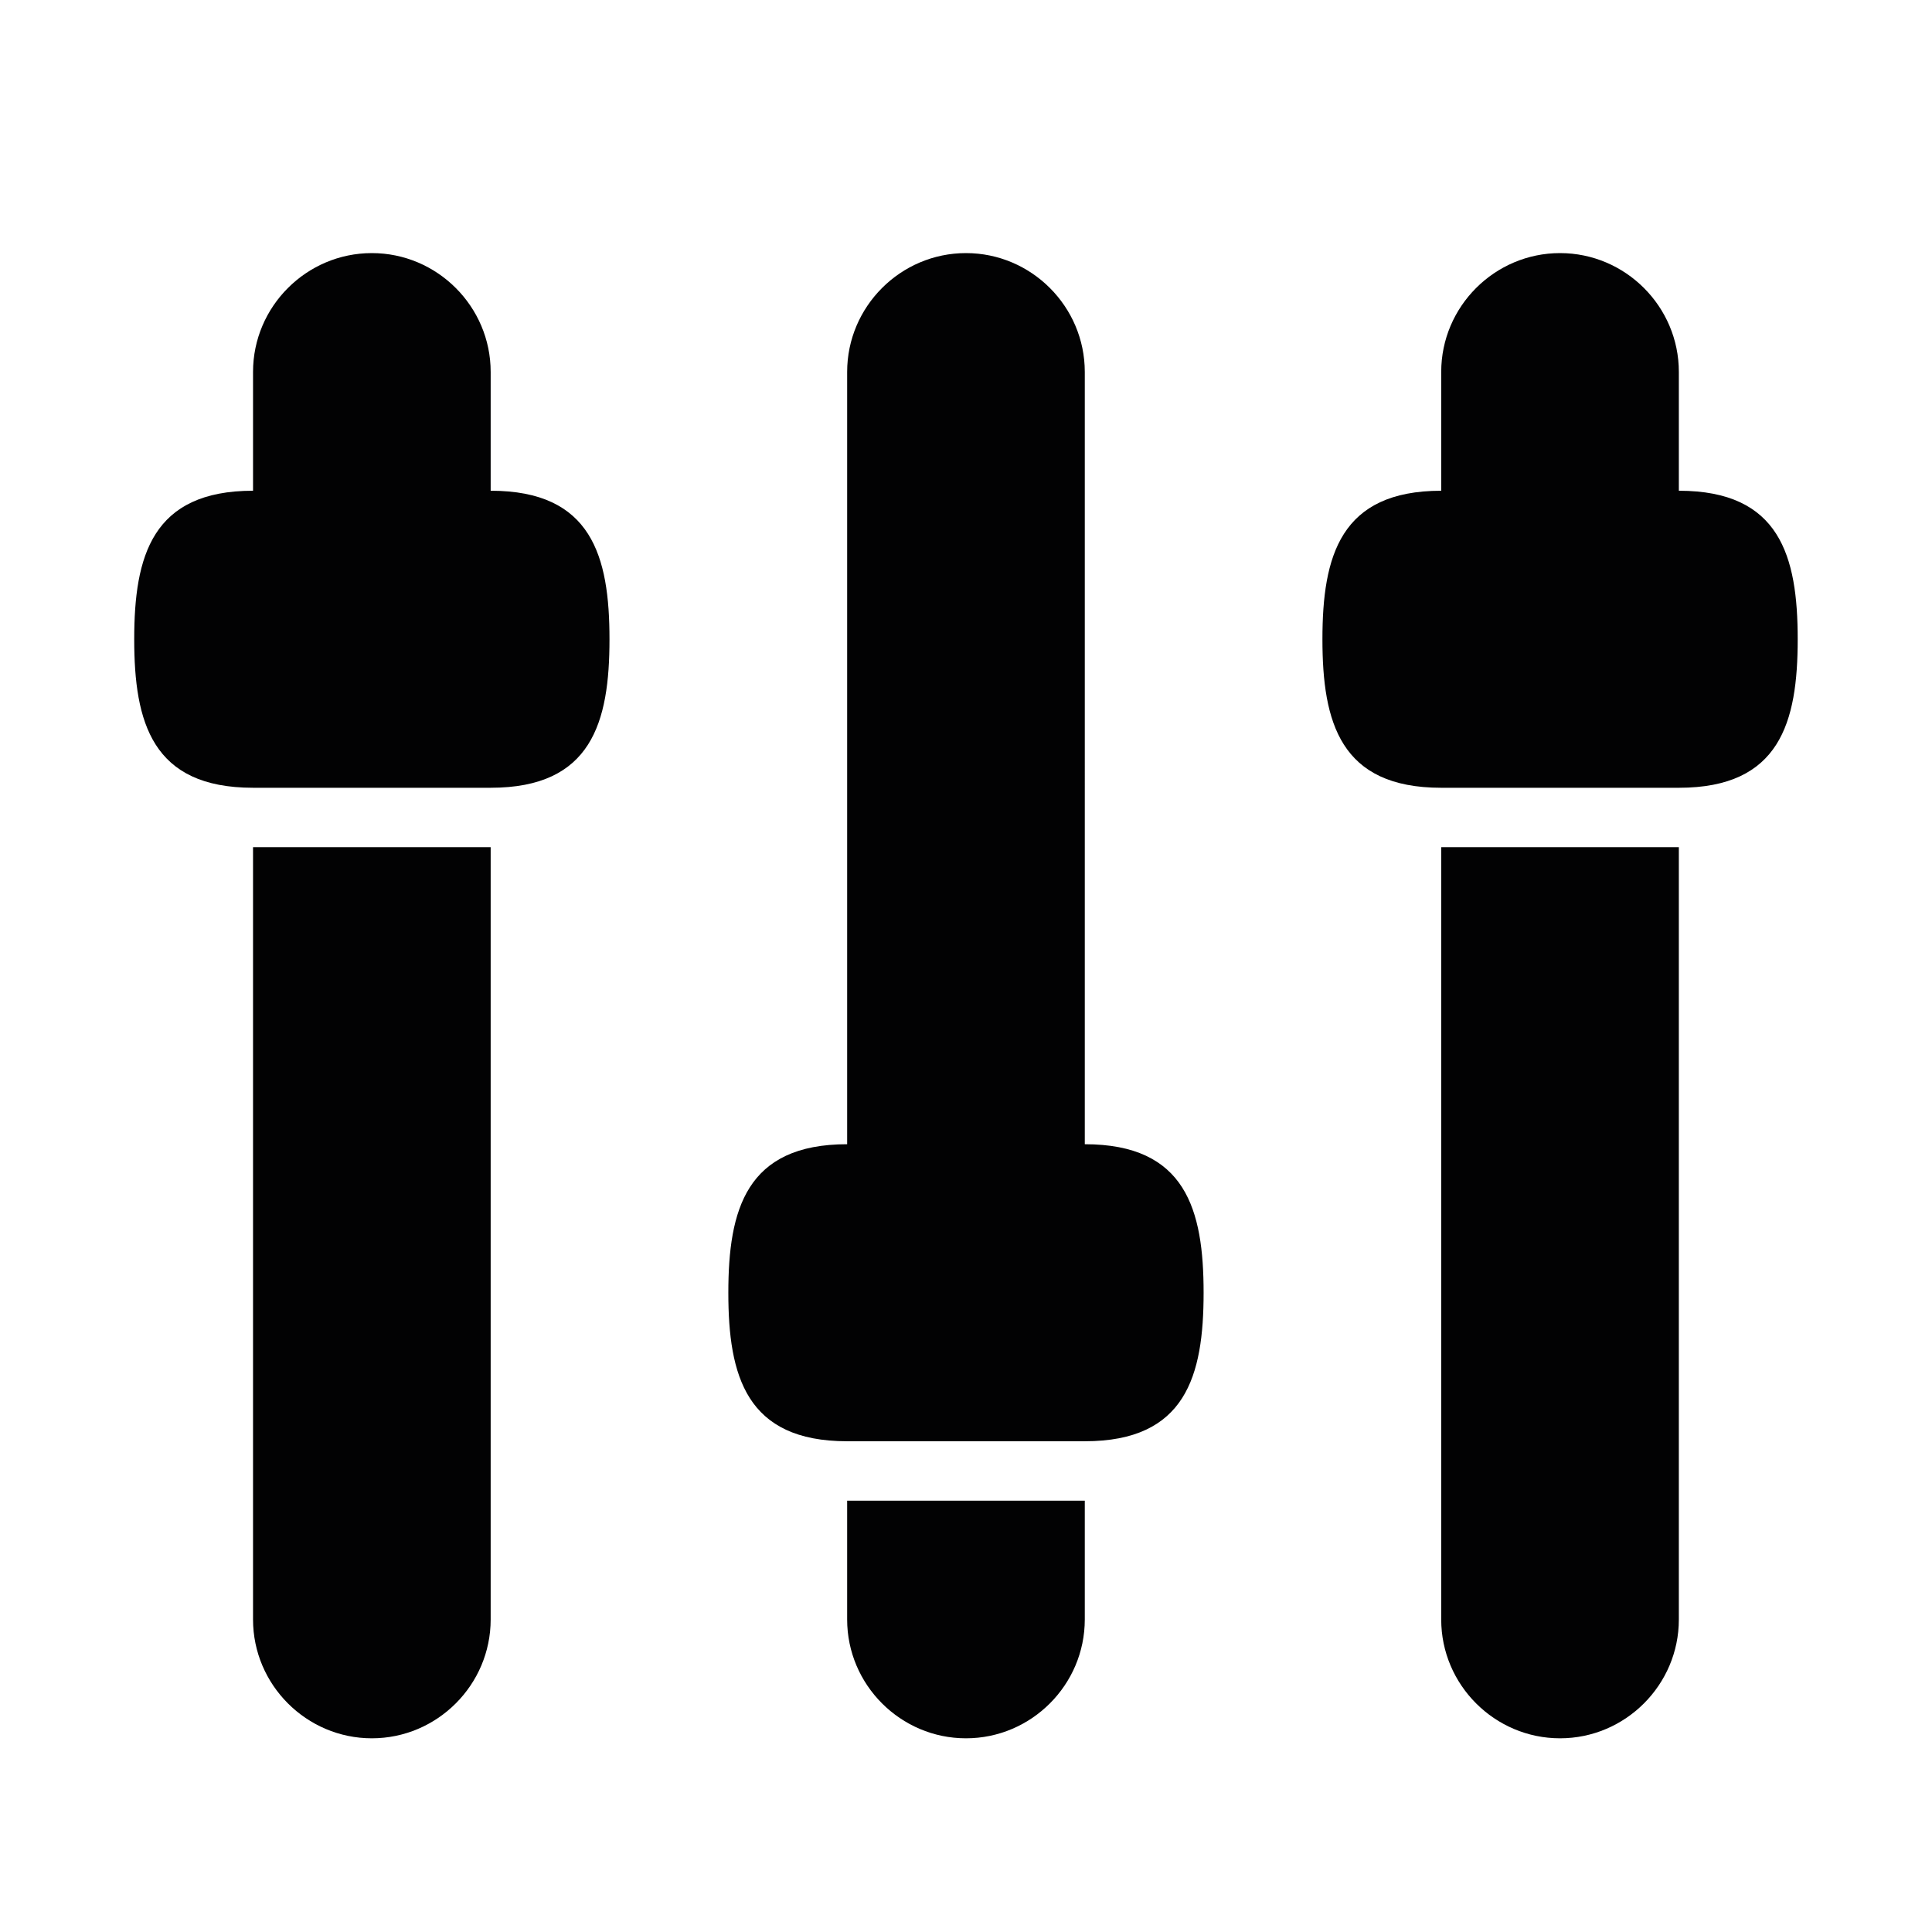
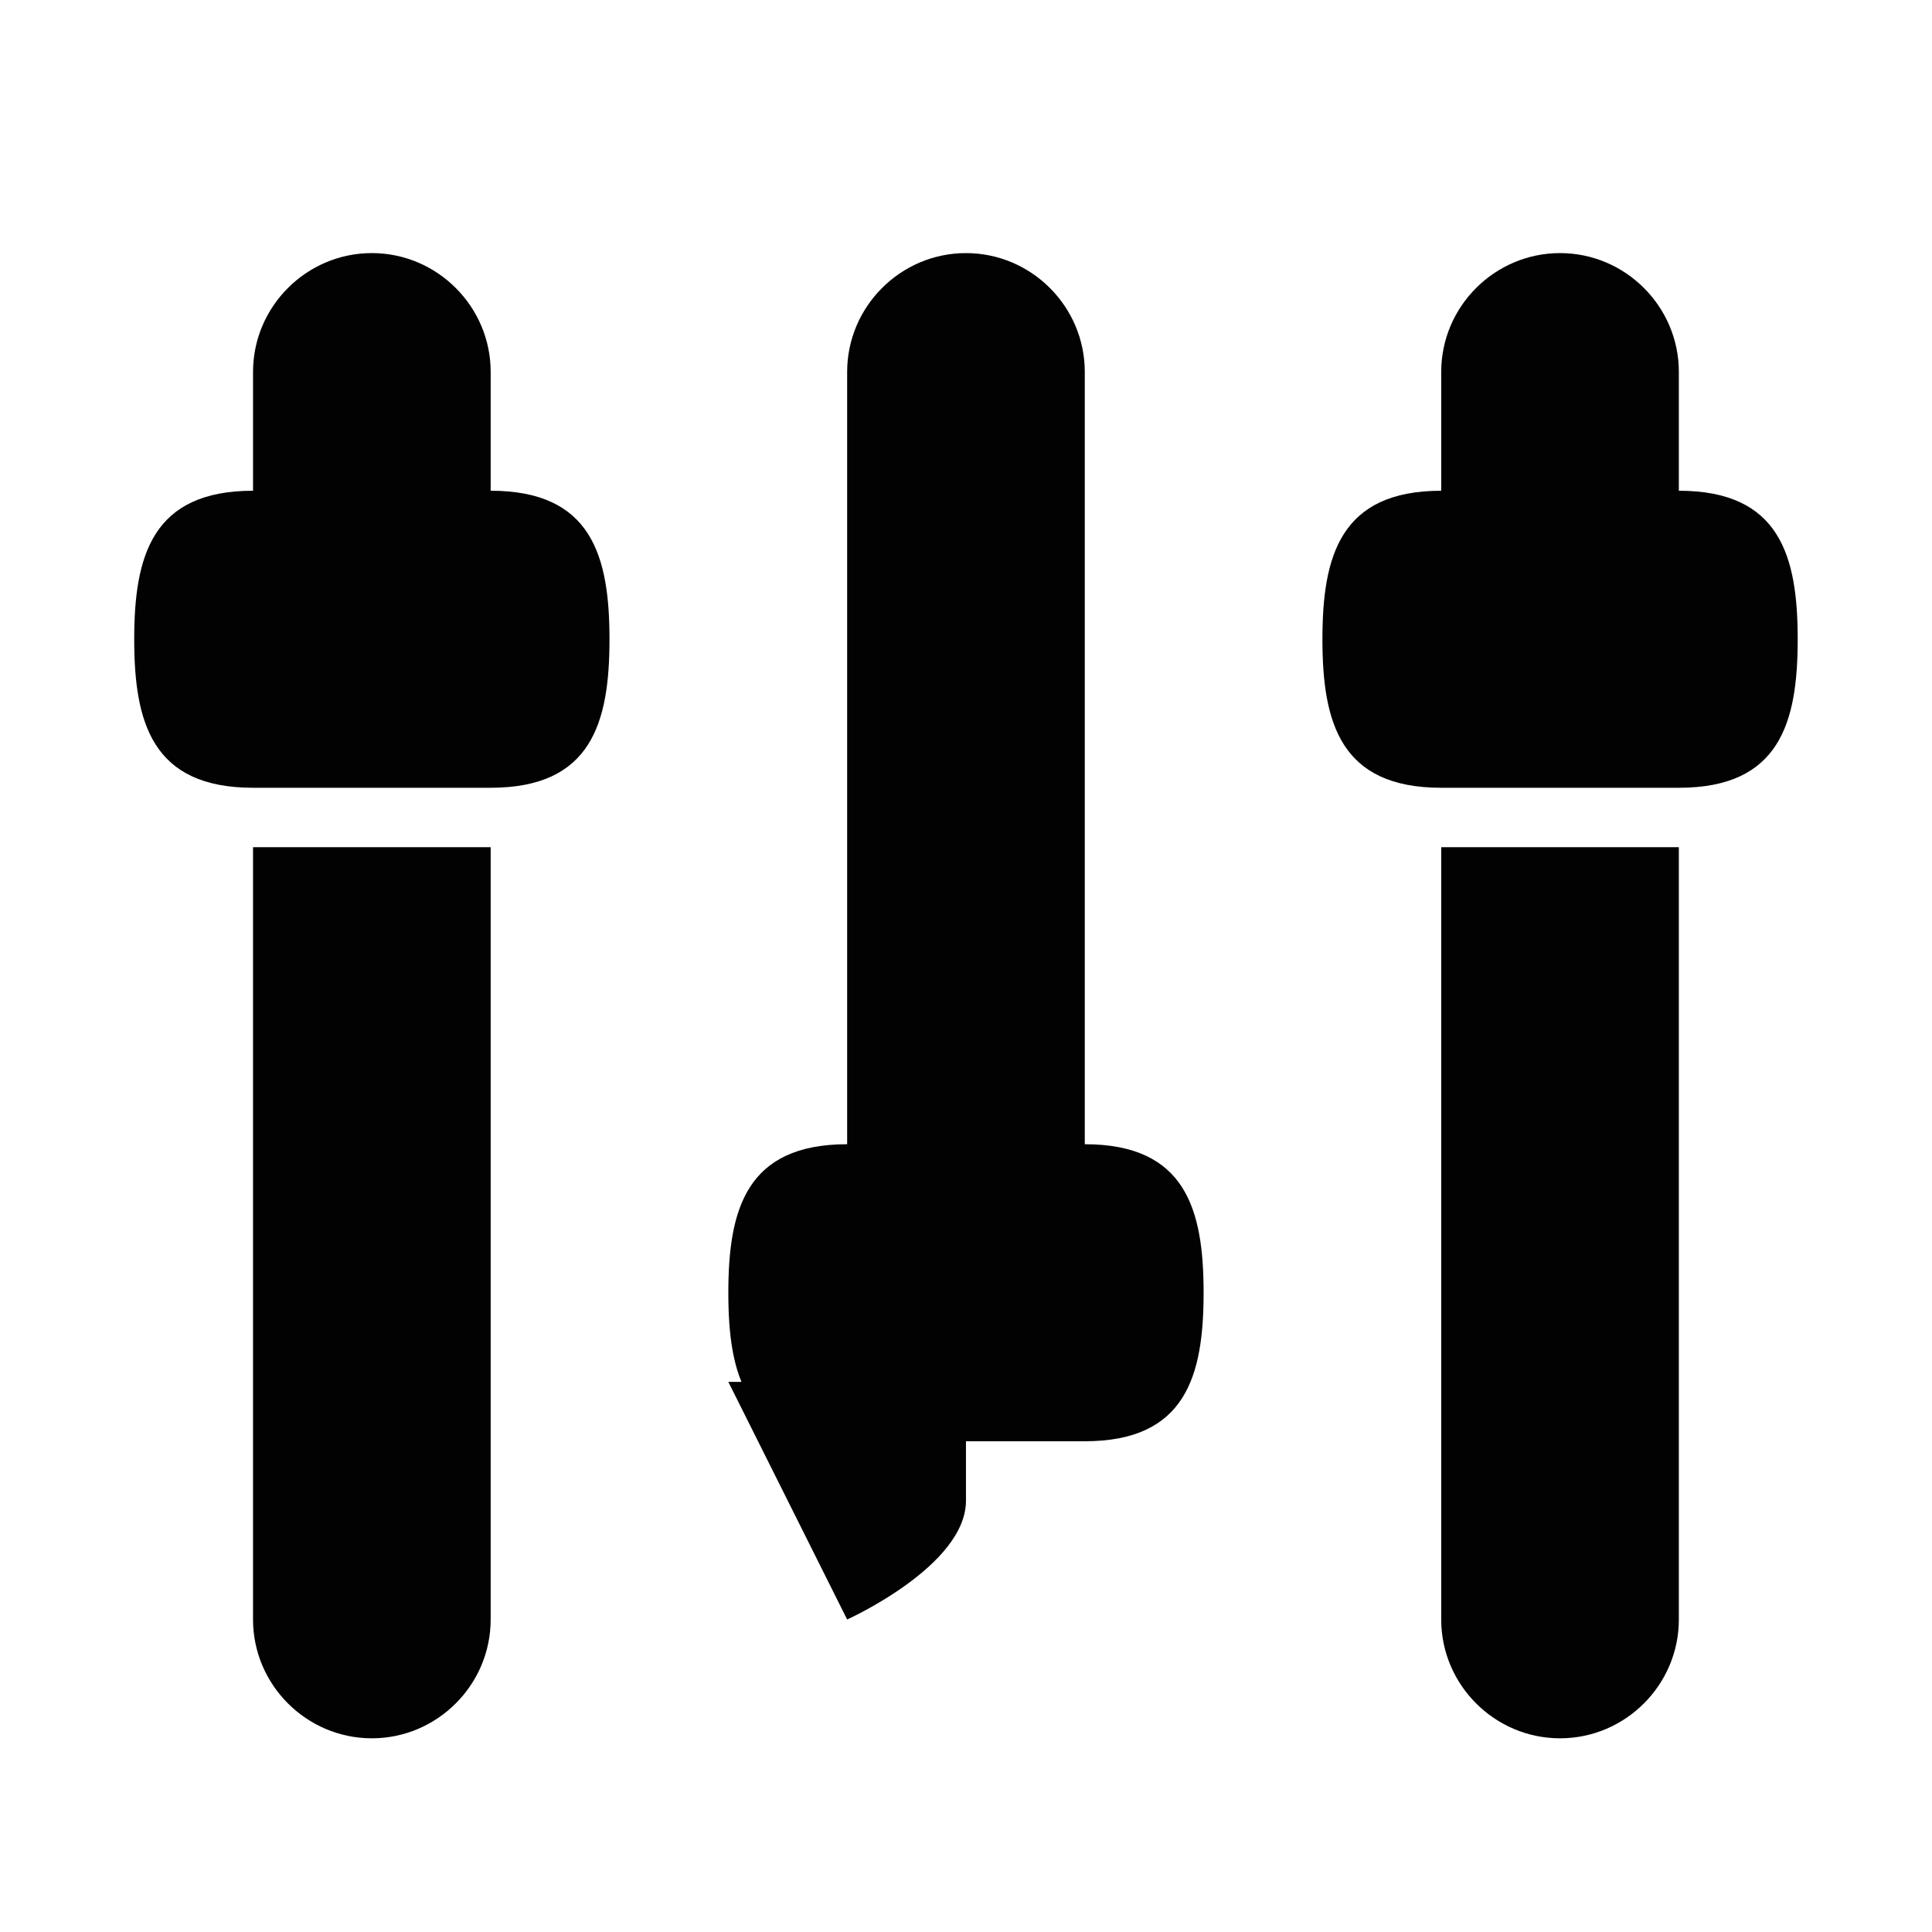
<svg xmlns="http://www.w3.org/2000/svg" width="800px" height="800px" version="1.1" viewBox="144 144 512 512">
-   <path d="m620.41 313.41c0 22.043-4.723 39.359-31.488 39.359h-62.977c-26.766 0-31.488-17.32-31.488-39.359 0-22.043 4.727-39.359 31.488-39.359h62.977c26.766 0 31.488 17.316 31.488 39.359zm-188.93 133.82h-62.977c-26.766 0-31.488 17.32-31.488 39.359 0 22.043 4.723 39.359 31.488 39.359h62.977c26.766 0 31.488-17.32 31.488-39.359 0-22.039-4.727-39.359-31.488-39.359zm0-204.67c0-17.32-14.168-31.488-31.488-31.488s-31.488 14.168-31.488 31.488v204.67h62.977zm-62.977 330.62c0 17.32 14.168 31.488 31.488 31.488s31.488-14.168 31.488-31.488v-31.488h-62.977zm220.41-330.62c0-17.32-14.168-31.488-31.488-31.488s-31.488 14.168-31.488 31.488v31.488h62.977zm-62.977 330.62c0 17.32 14.168 31.488 31.488 31.488s31.488-14.168 31.488-31.488v-204.67h-62.977zm-314.88 0c0 17.32 14.168 31.488 31.488 31.488 17.32 0 31.488-14.168 31.488-31.488v-204.67h-62.977zm62.977-330.62c0-17.32-14.168-31.488-31.488-31.488-17.32 0-31.488 14.168-31.488 31.488v31.488h62.977zm0 31.488h-62.977c-26.766 0-31.488 17.32-31.488 39.359 0 22.043 4.723 39.359 31.488 39.359h62.977c26.766 0 31.488-17.32 31.488-39.359 0-22.043-4.723-39.359-31.488-39.359z" fill="#020203" />
+   <path d="m620.41 313.41c0 22.043-4.723 39.359-31.488 39.359h-62.977c-26.766 0-31.488-17.32-31.488-39.359 0-22.043 4.727-39.359 31.488-39.359h62.977c26.766 0 31.488 17.316 31.488 39.359zm-188.93 133.82h-62.977c-26.766 0-31.488 17.32-31.488 39.359 0 22.043 4.723 39.359 31.488 39.359h62.977c26.766 0 31.488-17.32 31.488-39.359 0-22.039-4.727-39.359-31.488-39.359zm0-204.67c0-17.32-14.168-31.488-31.488-31.488s-31.488 14.168-31.488 31.488v204.67h62.977zm-62.977 330.62s31.488-14.168 31.488-31.488v-31.488h-62.977zm220.41-330.62c0-17.32-14.168-31.488-31.488-31.488s-31.488 14.168-31.488 31.488v31.488h62.977zm-62.977 330.62c0 17.32 14.168 31.488 31.488 31.488s31.488-14.168 31.488-31.488v-204.67h-62.977zm-314.88 0c0 17.32 14.168 31.488 31.488 31.488 17.32 0 31.488-14.168 31.488-31.488v-204.67h-62.977zm62.977-330.62c0-17.32-14.168-31.488-31.488-31.488-17.32 0-31.488 14.168-31.488 31.488v31.488h62.977zm0 31.488h-62.977c-26.766 0-31.488 17.32-31.488 39.359 0 22.043 4.723 39.359 31.488 39.359h62.977c26.766 0 31.488-17.32 31.488-39.359 0-22.043-4.723-39.359-31.488-39.359z" fill="#020203" />
</svg>